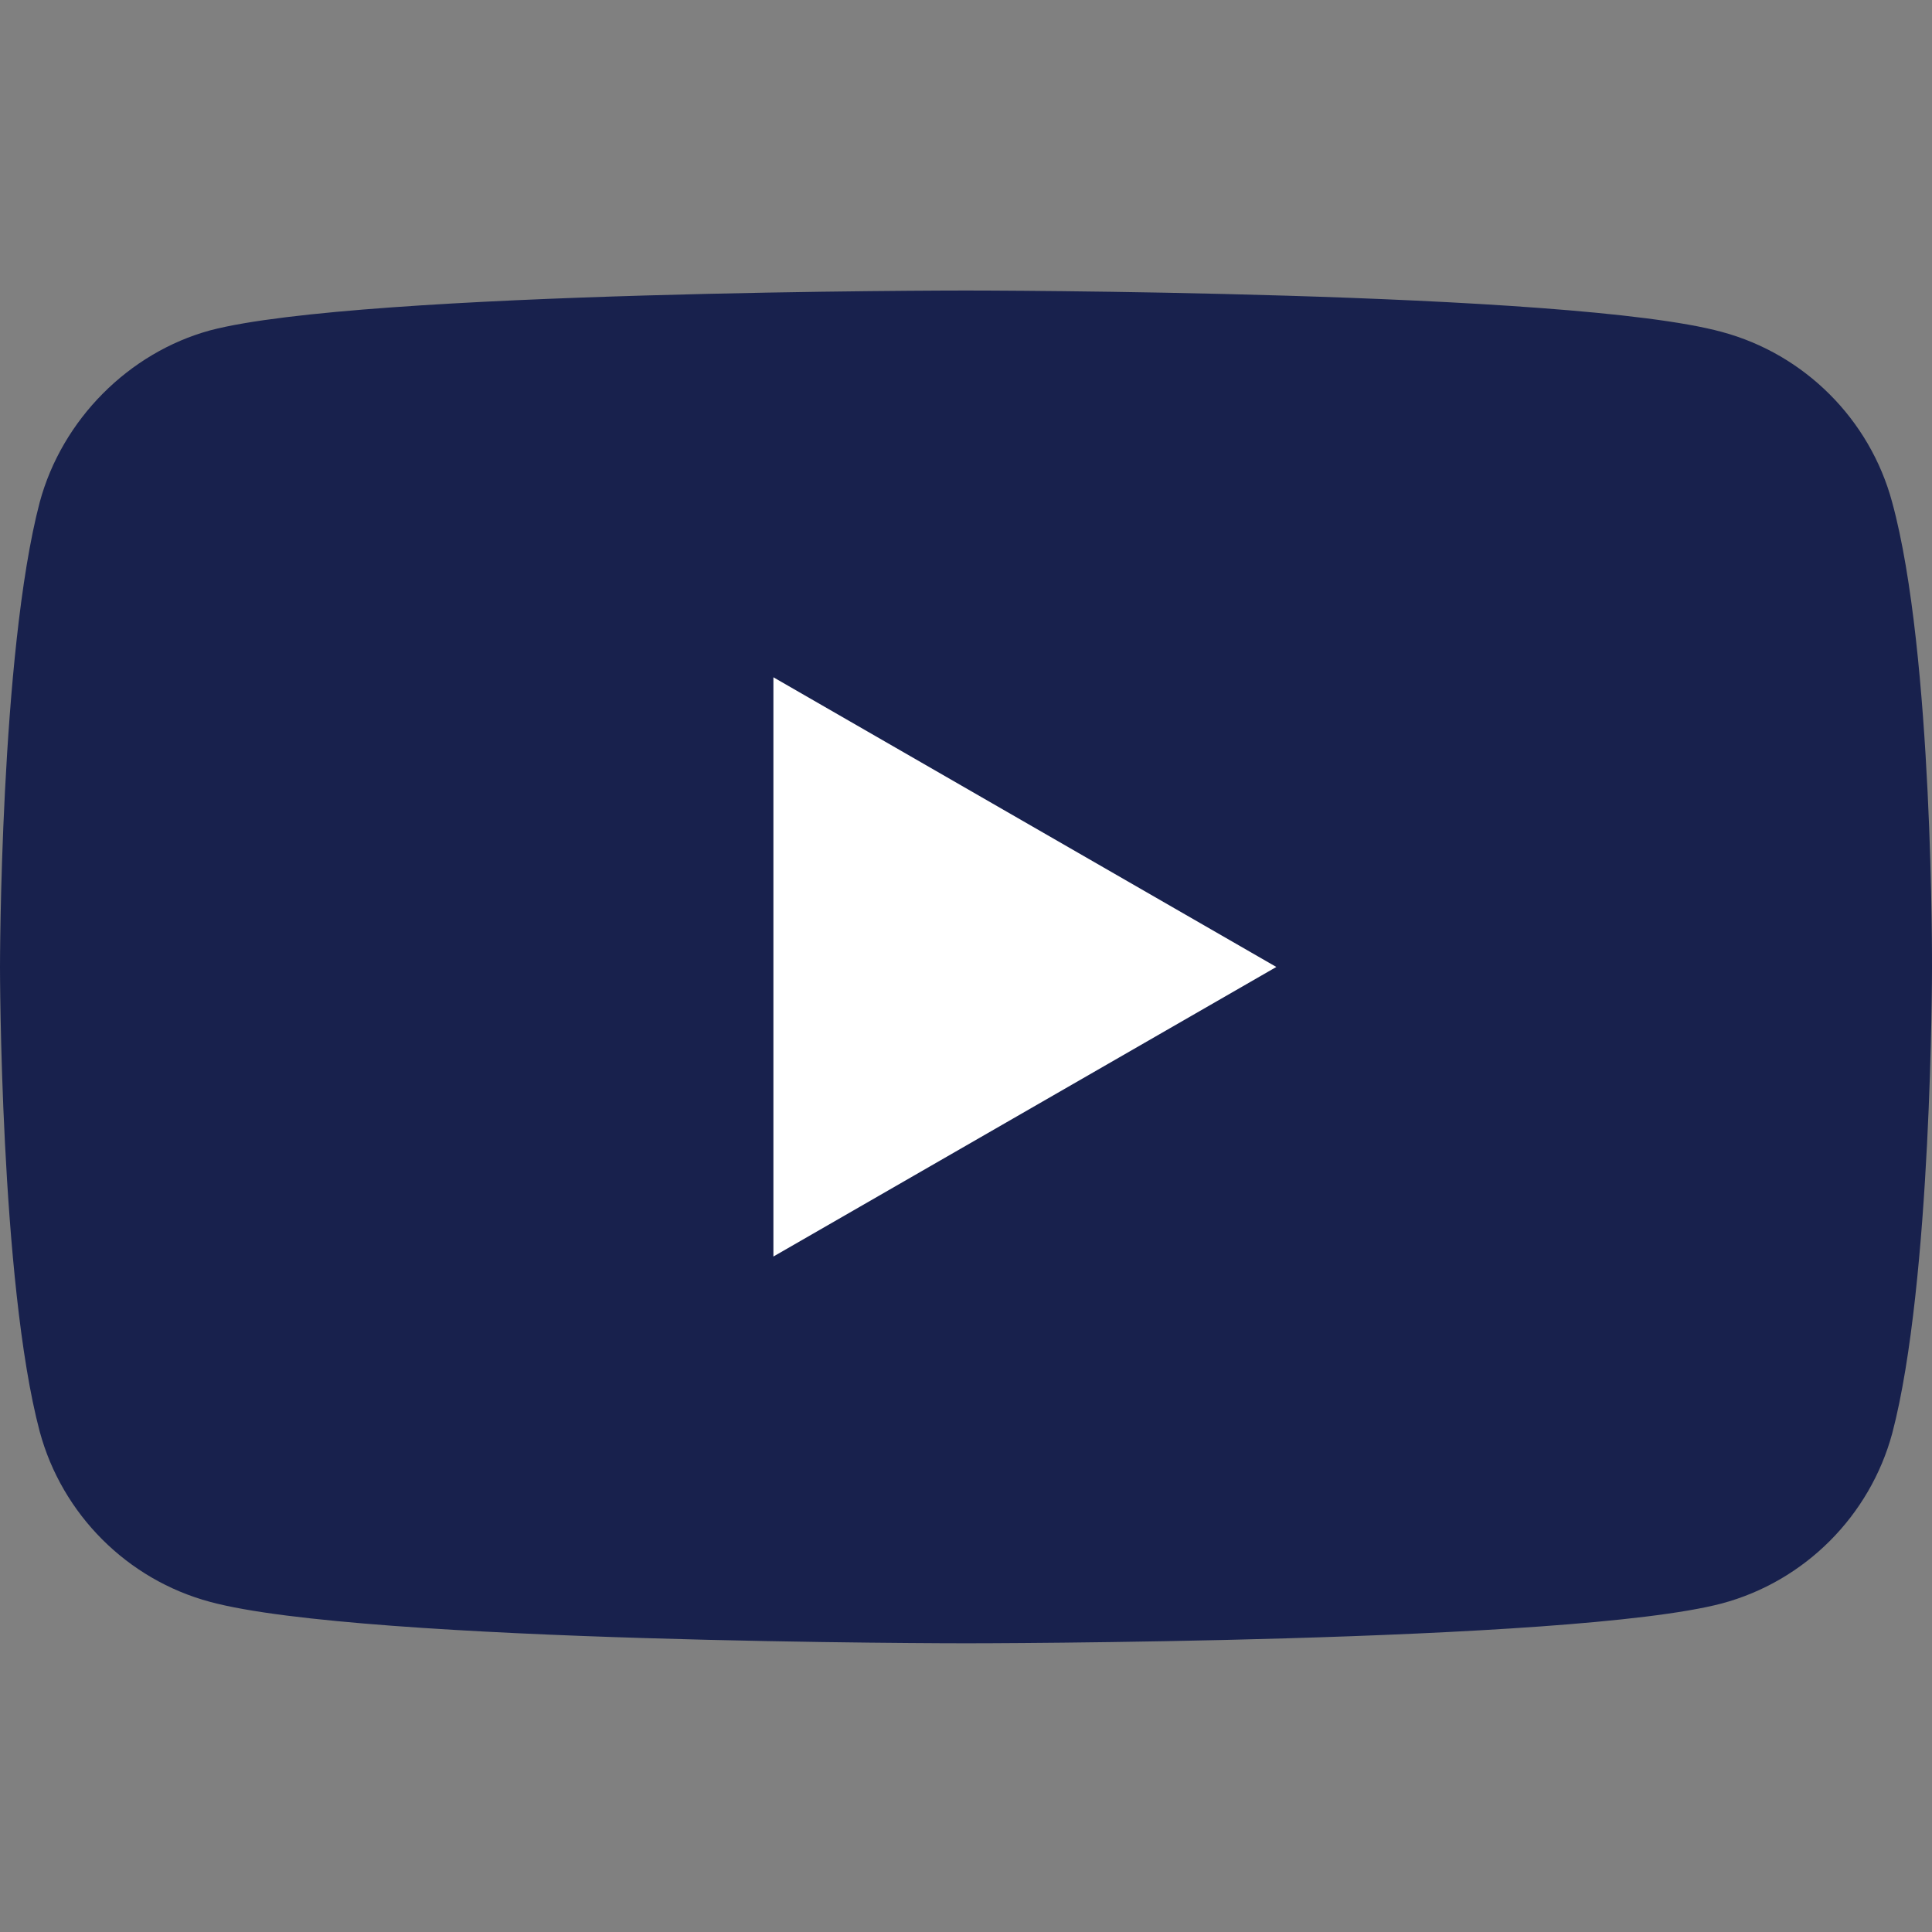
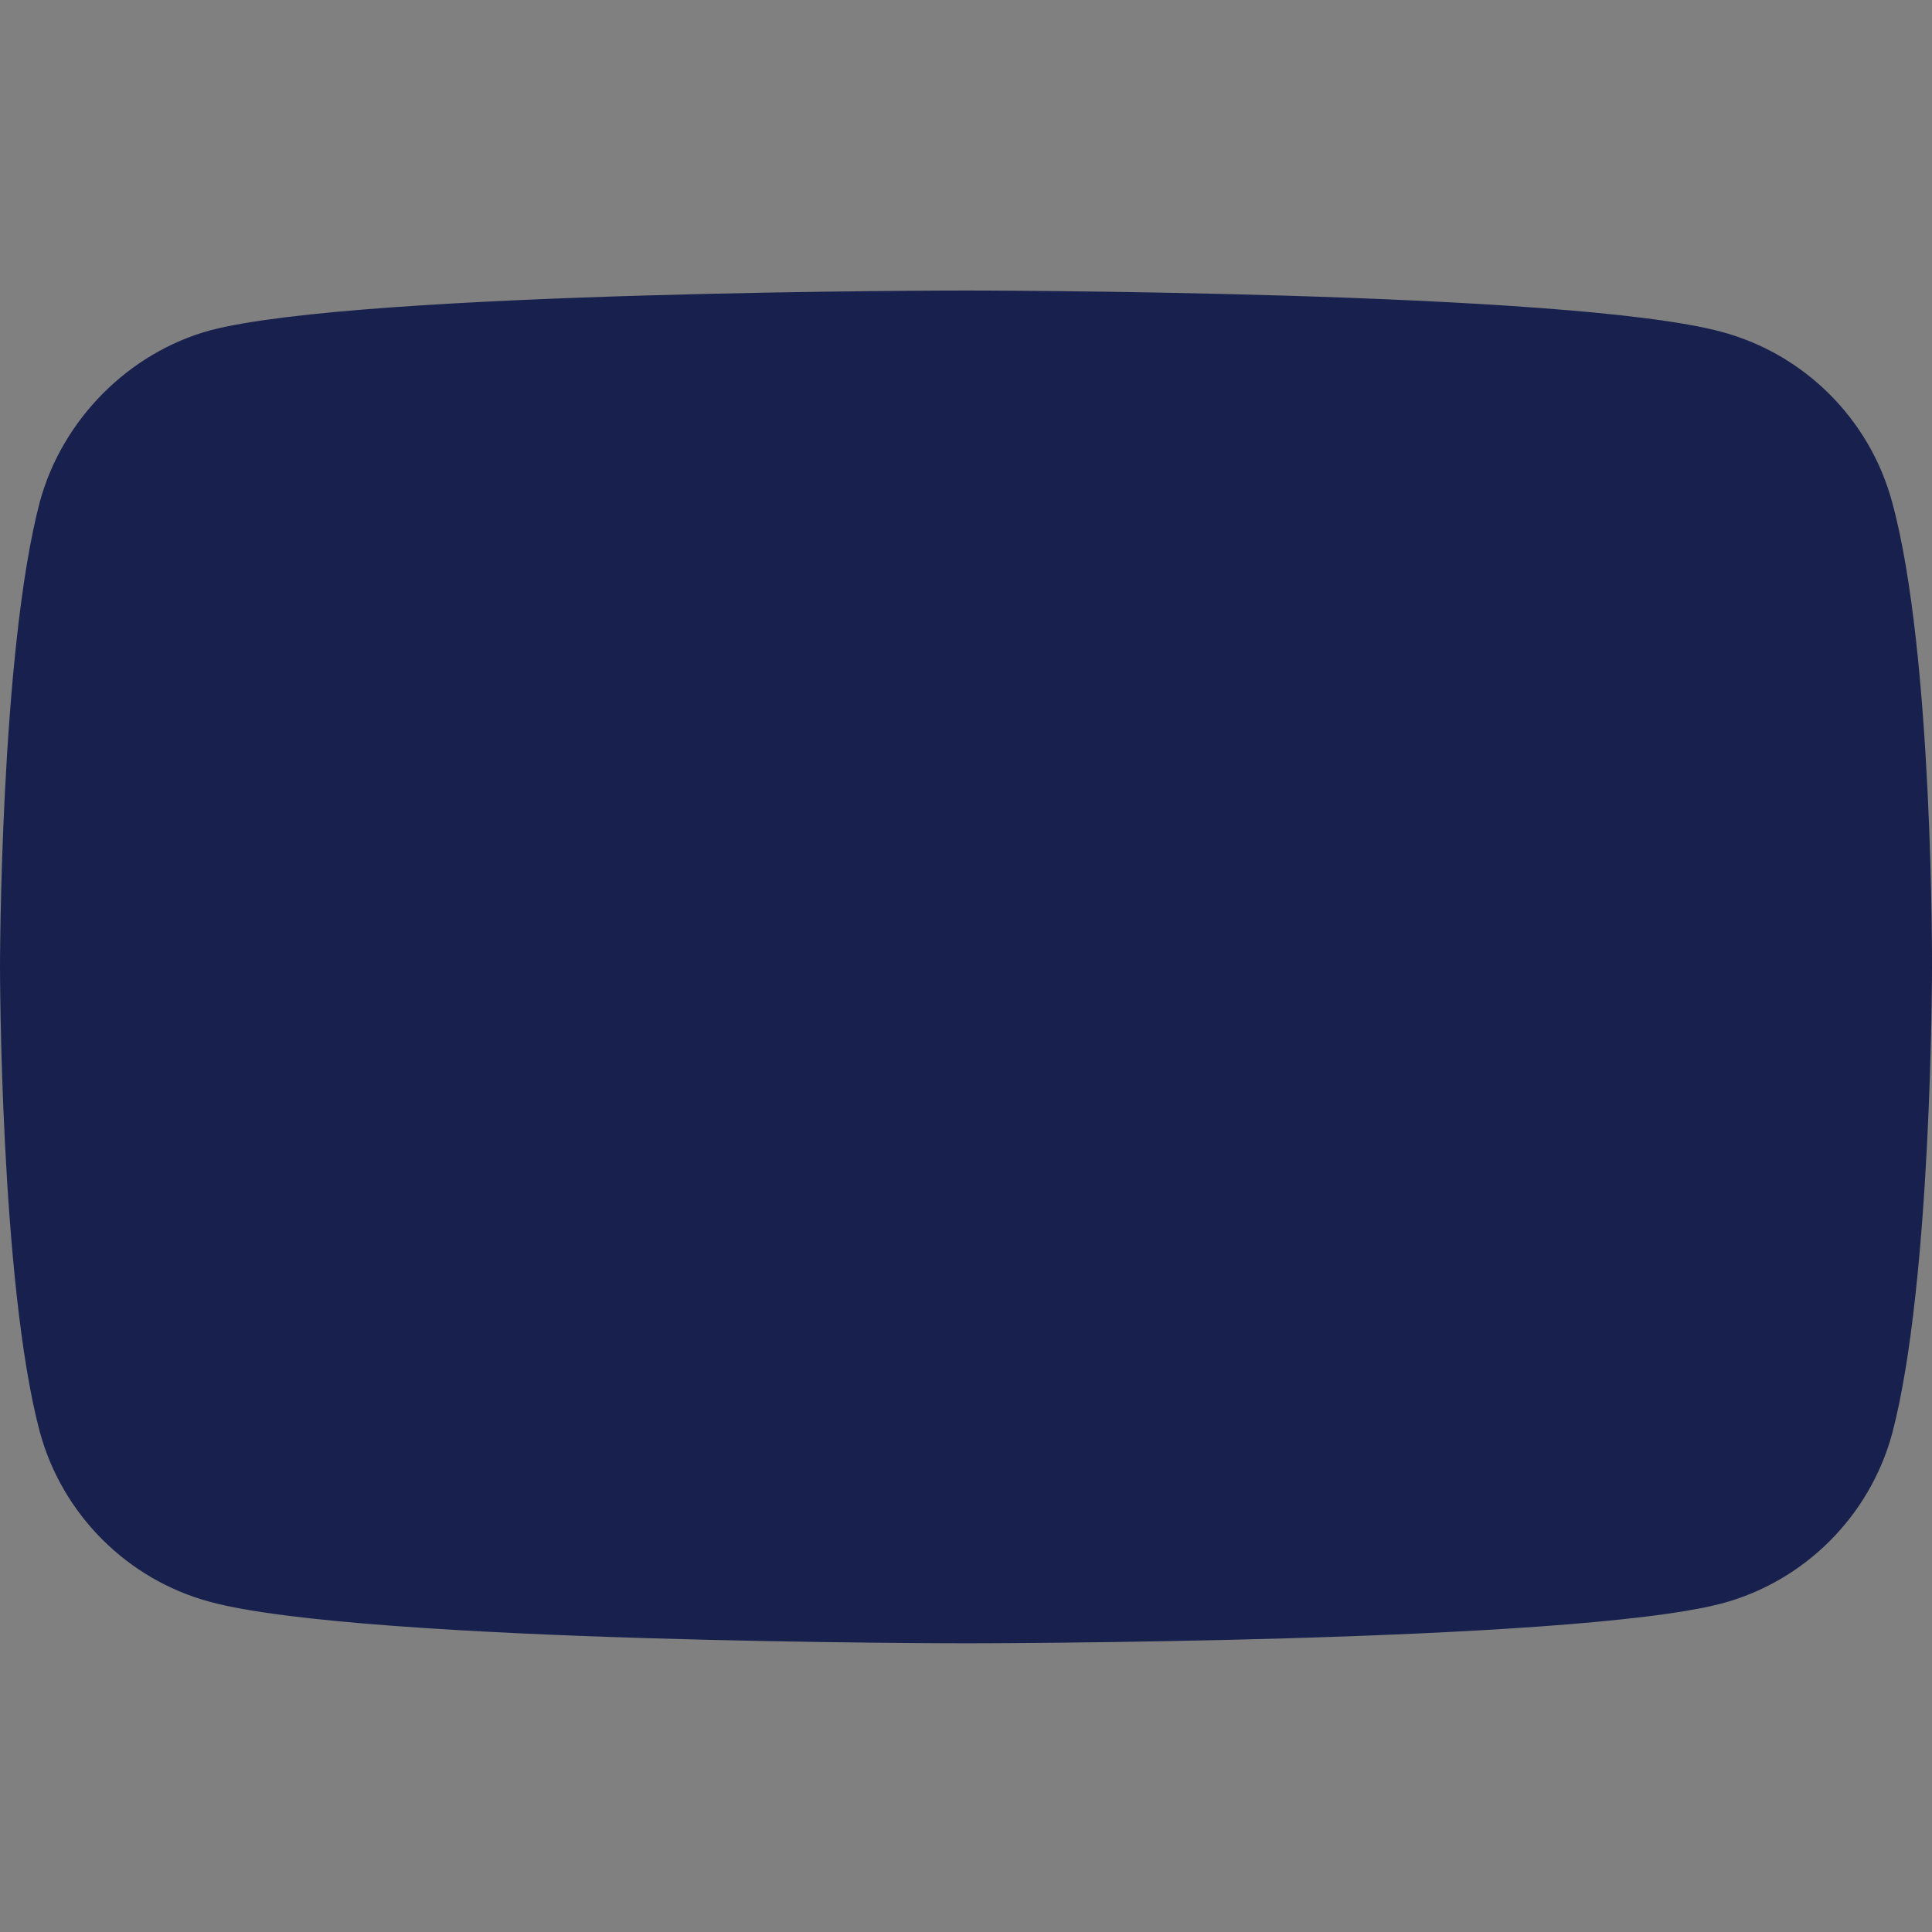
<svg xmlns="http://www.w3.org/2000/svg" width="16" height="16" viewBox="0 0 16 16" fill="none">
  <rect x="0" y="0" width="16" height="16" fill="#808080" stroke="none" />
  <g clip-path="url(#clip0_1_2652)">
    <path d="M15.67 4.159C15.486 3.474 14.945 2.933 14.26 2.749C13.008 2.406 8 2.406 8 2.406C8 2.406 2.992 2.406 1.74 2.736C1.067 2.92 0.514 3.474 0.329 4.159C0 5.411 0 8.008 0 8.008C0 8.008 0 10.617 0.329 11.856C0.514 12.541 1.054 13.082 1.74 13.266C3.005 13.609 8 13.609 8 13.609C8 13.609 13.008 13.609 14.26 13.279C14.946 13.095 15.486 12.554 15.671 11.869C16 10.617 16 8.021 16 8.021C16 8.021 16.013 5.411 15.67 4.159Z" fill="#18214D" />
-     <path d="M6.405 10.406L10.57 8.008L6.405 5.609V10.406Z" fill="white" />
  </g>
  <defs>
    <clipPath id="clip0_1_2652">
      <rect width="16" height="16" fill="white" />
    </clipPath>
  </defs>
</svg>